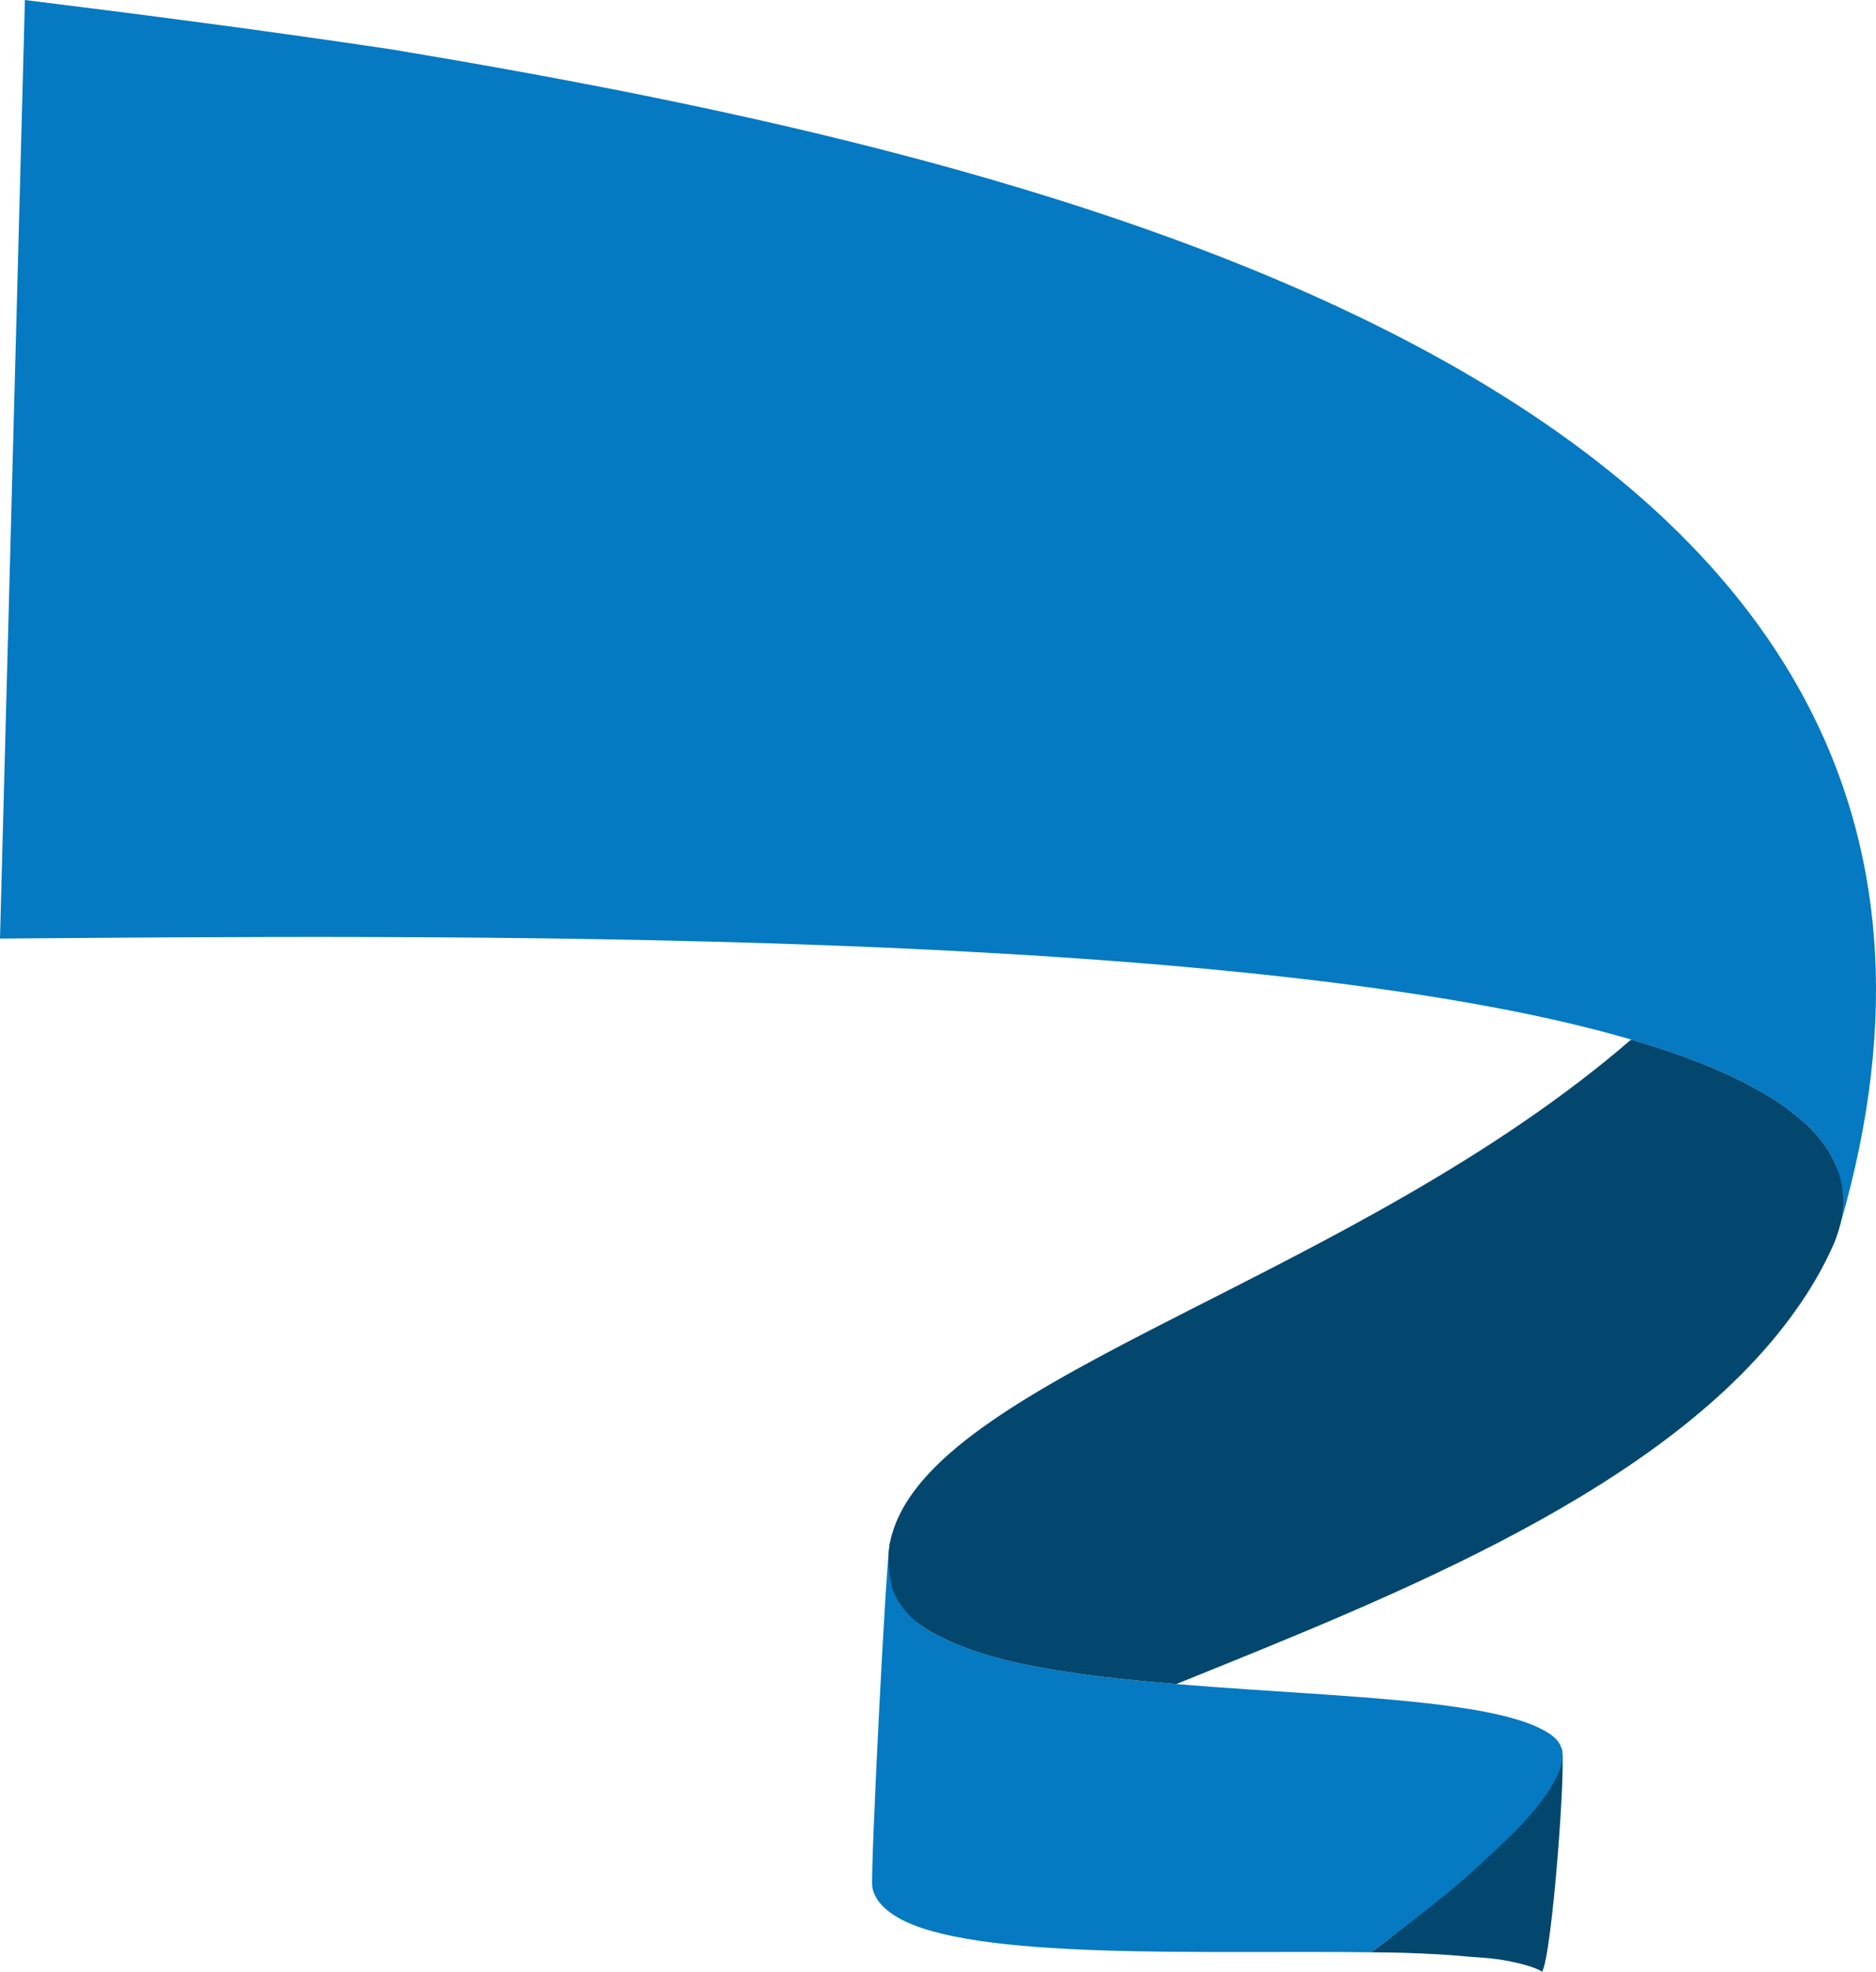
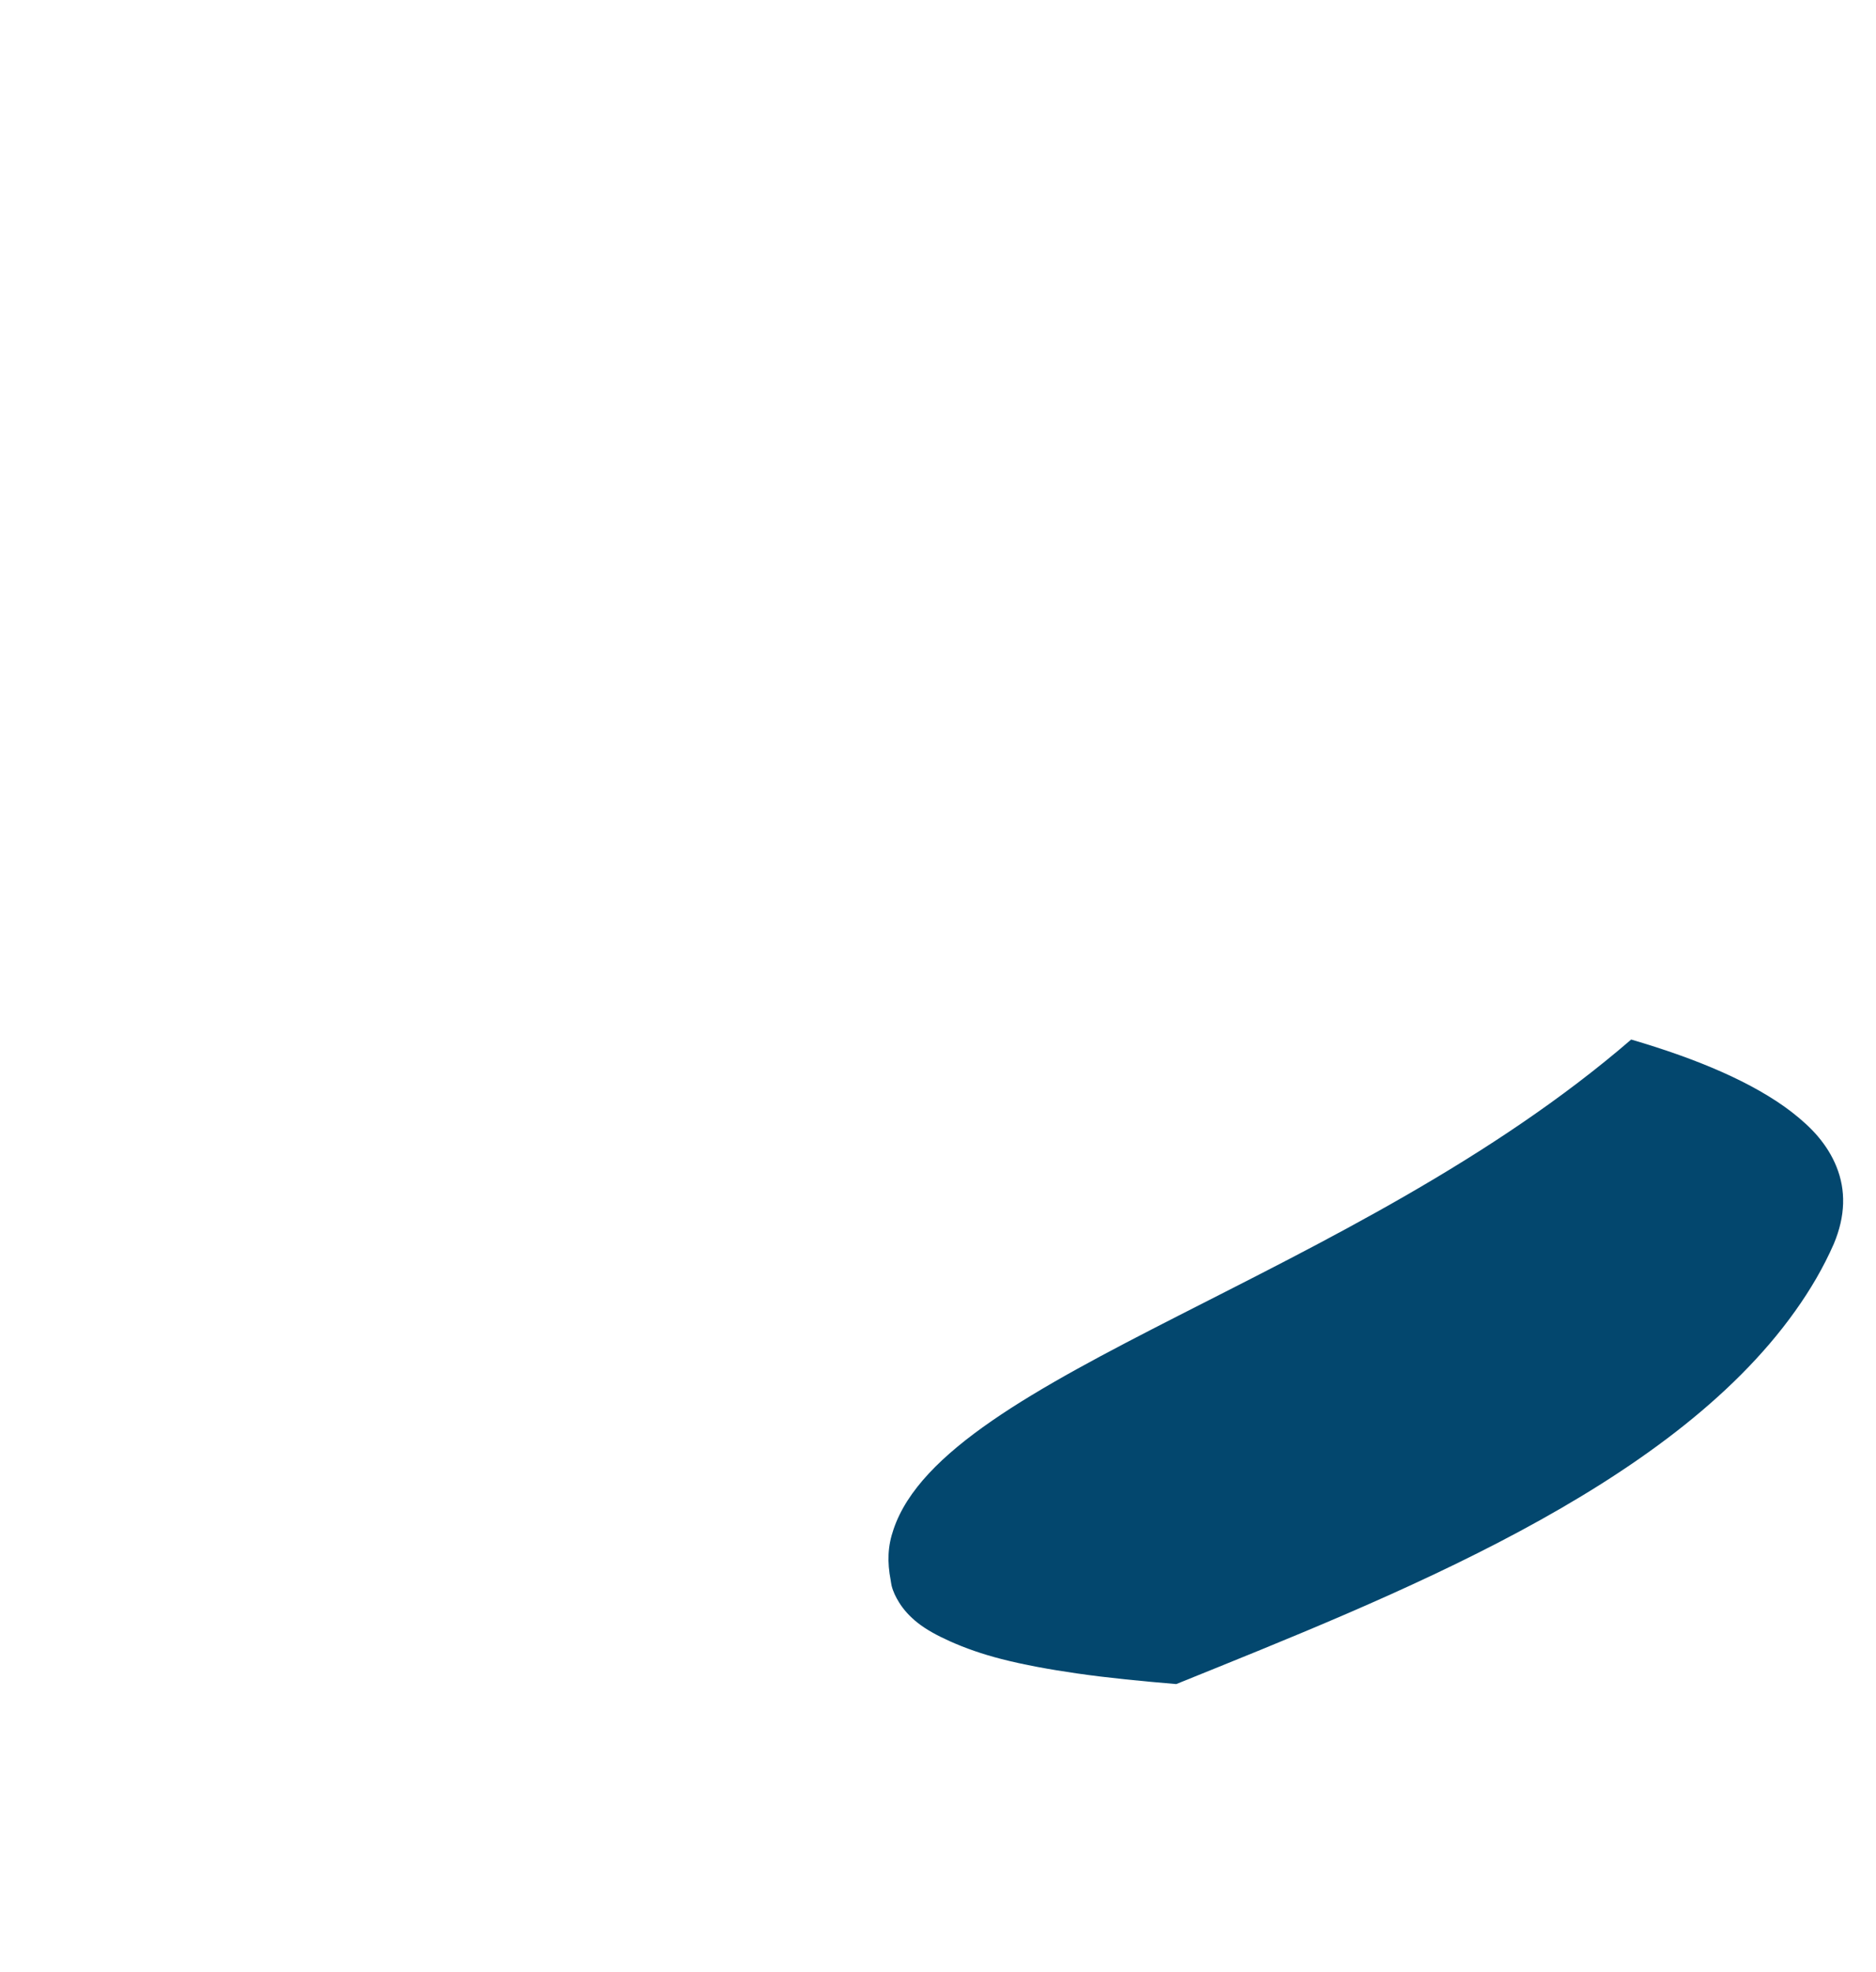
<svg xmlns="http://www.w3.org/2000/svg" version="1.1" width="412.995" height="434.09">
  <svg width="412.995" height="434.09" viewBox="0 0 109.271 114.853" version="1.1" id="SvgjsSvg1020" xml:space="preserve">
    <defs id="SvgjsDefs1019" />
    <g id="SvgjsG1018" transform="translate(-1661.358,-609.598)">
-       <path d="m 1741.208,723.316 c 0.646,0.008 1.309,0.014 1.917,0.03 0.655,0.018 1.249,0.051 1.851,0.08 0.658,0.032 1.231,0.085 1.813,0.135 0.599,0.051 1.28,0.084 1.784,0.158 0.56,0.083 1.058,0.181 1.484,0.298 0.381,0.104 0.73,0.217 0.99,0.352 l 0.012,0.002 c 0.046,0.024 0.073,0.054 0.114,0.08 0.576,-0.801 1.46,-12.536 1.14,-13.028 -0.646,2.941 -6.105,8.238 -11.1,11.892 z" style="opacity:1;fill:#03476e;fill-opacity:1;stroke:none;stroke-width:0.563;stroke-dasharray:none" id="SvgjsPath1017" />
-       <path d="m 1712.161,719.466 c 0.103,0.719 0.629,1.32 1.498,1.83 4.354,2.511 17.837,1.894 27.549,2.02 0.82,-0.6 1.729,-1.287 2.699,-2.045 0.78,-0.61 1.578,-1.247 2.366,-1.913 0.699,-0.59 1.337,-1.188 1.982,-1.79 0.593,-0.553 1.178,-1.1 1.68,-1.64 0.475,-0.51 0.91,-1.01 1.265,-1.487 0.362,-0.486 0.654,-0.95 0.854,-1.382 0.444,-0.957 0.453,-1.76 -0.203,-2.291 v -0.006 c -1.031,-0.833 -3.089,-1.364 -5.742,-1.744 -4.421,-0.633 -10.497,-0.845 -16.234,-1.325 -2.003,-0.168 -3.974,-0.358 -5.805,-0.623 -1.569,-0.227 -3.055,-0.496 -4.381,-0.836 -1.122,-0.288 -2.107,-0.635 -2.984,-1.028 -0.73,-0.327 -1.394,-0.682 -1.913,-1.097 -0.445,-0.356 -1.317,-4.219 -1.581,-4.648 -0.188,-0.306 -1.165,19.277 -1.047,20.005 z" style="opacity:1;fill:#0579c1;fill-opacity:1;stroke:none;stroke-width:0.563;stroke-dasharray:none" id="SvgjsPath1016" />
-       <path d="m 1684.193,612.479 c -8.092,-1.209 -15.466,-2.146 -21.384,-2.88 l -0.242,9.11 -0.242,9.11 -0.242,9.111 -0.242,9.112 -0.242,9.113 -0.242,9.114 c 24.541,-0.191 72.424,-0.72 95.012,5.88 0.984,0.287 1.917,0.589 2.8,0.904 0.88,0.314 1.706,0.642 2.479,0.985 0.791,0.351 1.523,0.717 2.193,1.099 0.695,0.396 1.327,0.809 1.883,1.24 0.578,0.449 1.092,0.913 1.509,1.401 0.481,0.564 0.842,1.158 1.092,1.777 0.034,-0.085 0.179,3.484 0.212,3.399 14.222,-48.977 -47.396,-62.295 -84.345,-68.476 z" style="opacity:1;fill:#0579c1;fill-opacity:1;stroke:none;stroke-width:0.563;stroke-dasharray:none" id="SvgjsPath1015" />
      <path d="m 1756.37,670.149 c -16.169,13.965 -39.922,19.466 -42.967,28.533 -0.343,0.991 -0.37,1.897 -0.165,2.967 0.02,0.104 0.028,0.207 0.053,0.312 0.087,0.347 0.243,0.665 0.432,0.97 0.264,0.429 0.621,0.822 1.066,1.178 0.519,0.415 1.183,0.77 1.913,1.097 0.877,0.393 1.862,0.74 2.984,1.028 1.326,0.34 2.812,0.609 4.381,0.836 1.831,0.265 3.802,0.455 5.805,0.623 12.687,-5.134 28.682,-11.375 36.049,-21.727 0.899,-1.257 1.655,-2.557 2.248,-3.907 0.693,-1.648 0.707,-3.142 0.158,-4.503 -0.25,-0.62 -0.612,-1.213 -1.093,-1.777 -0.416,-0.488 -0.931,-0.953 -1.508,-1.401 -0.555,-0.431 -1.188,-0.844 -1.883,-1.24 -0.67,-0.382 -1.402,-0.748 -2.193,-1.099 -0.773,-0.343 -1.598,-0.671 -2.479,-0.985 -0.883,-0.315 -1.817,-0.616 -2.8,-0.904 z" style="opacity:1;fill:#03476e;fill-opacity:1;stroke:none;stroke-width:0.563;stroke-dasharray:none" id="SvgjsPath1014" />
    </g>
  </svg>
  <style>@media (prefers-color-scheme: light) { :root { filter: none; } }
@media (prefers-color-scheme: dark) { :root { filter: none; } }
</style>
</svg>